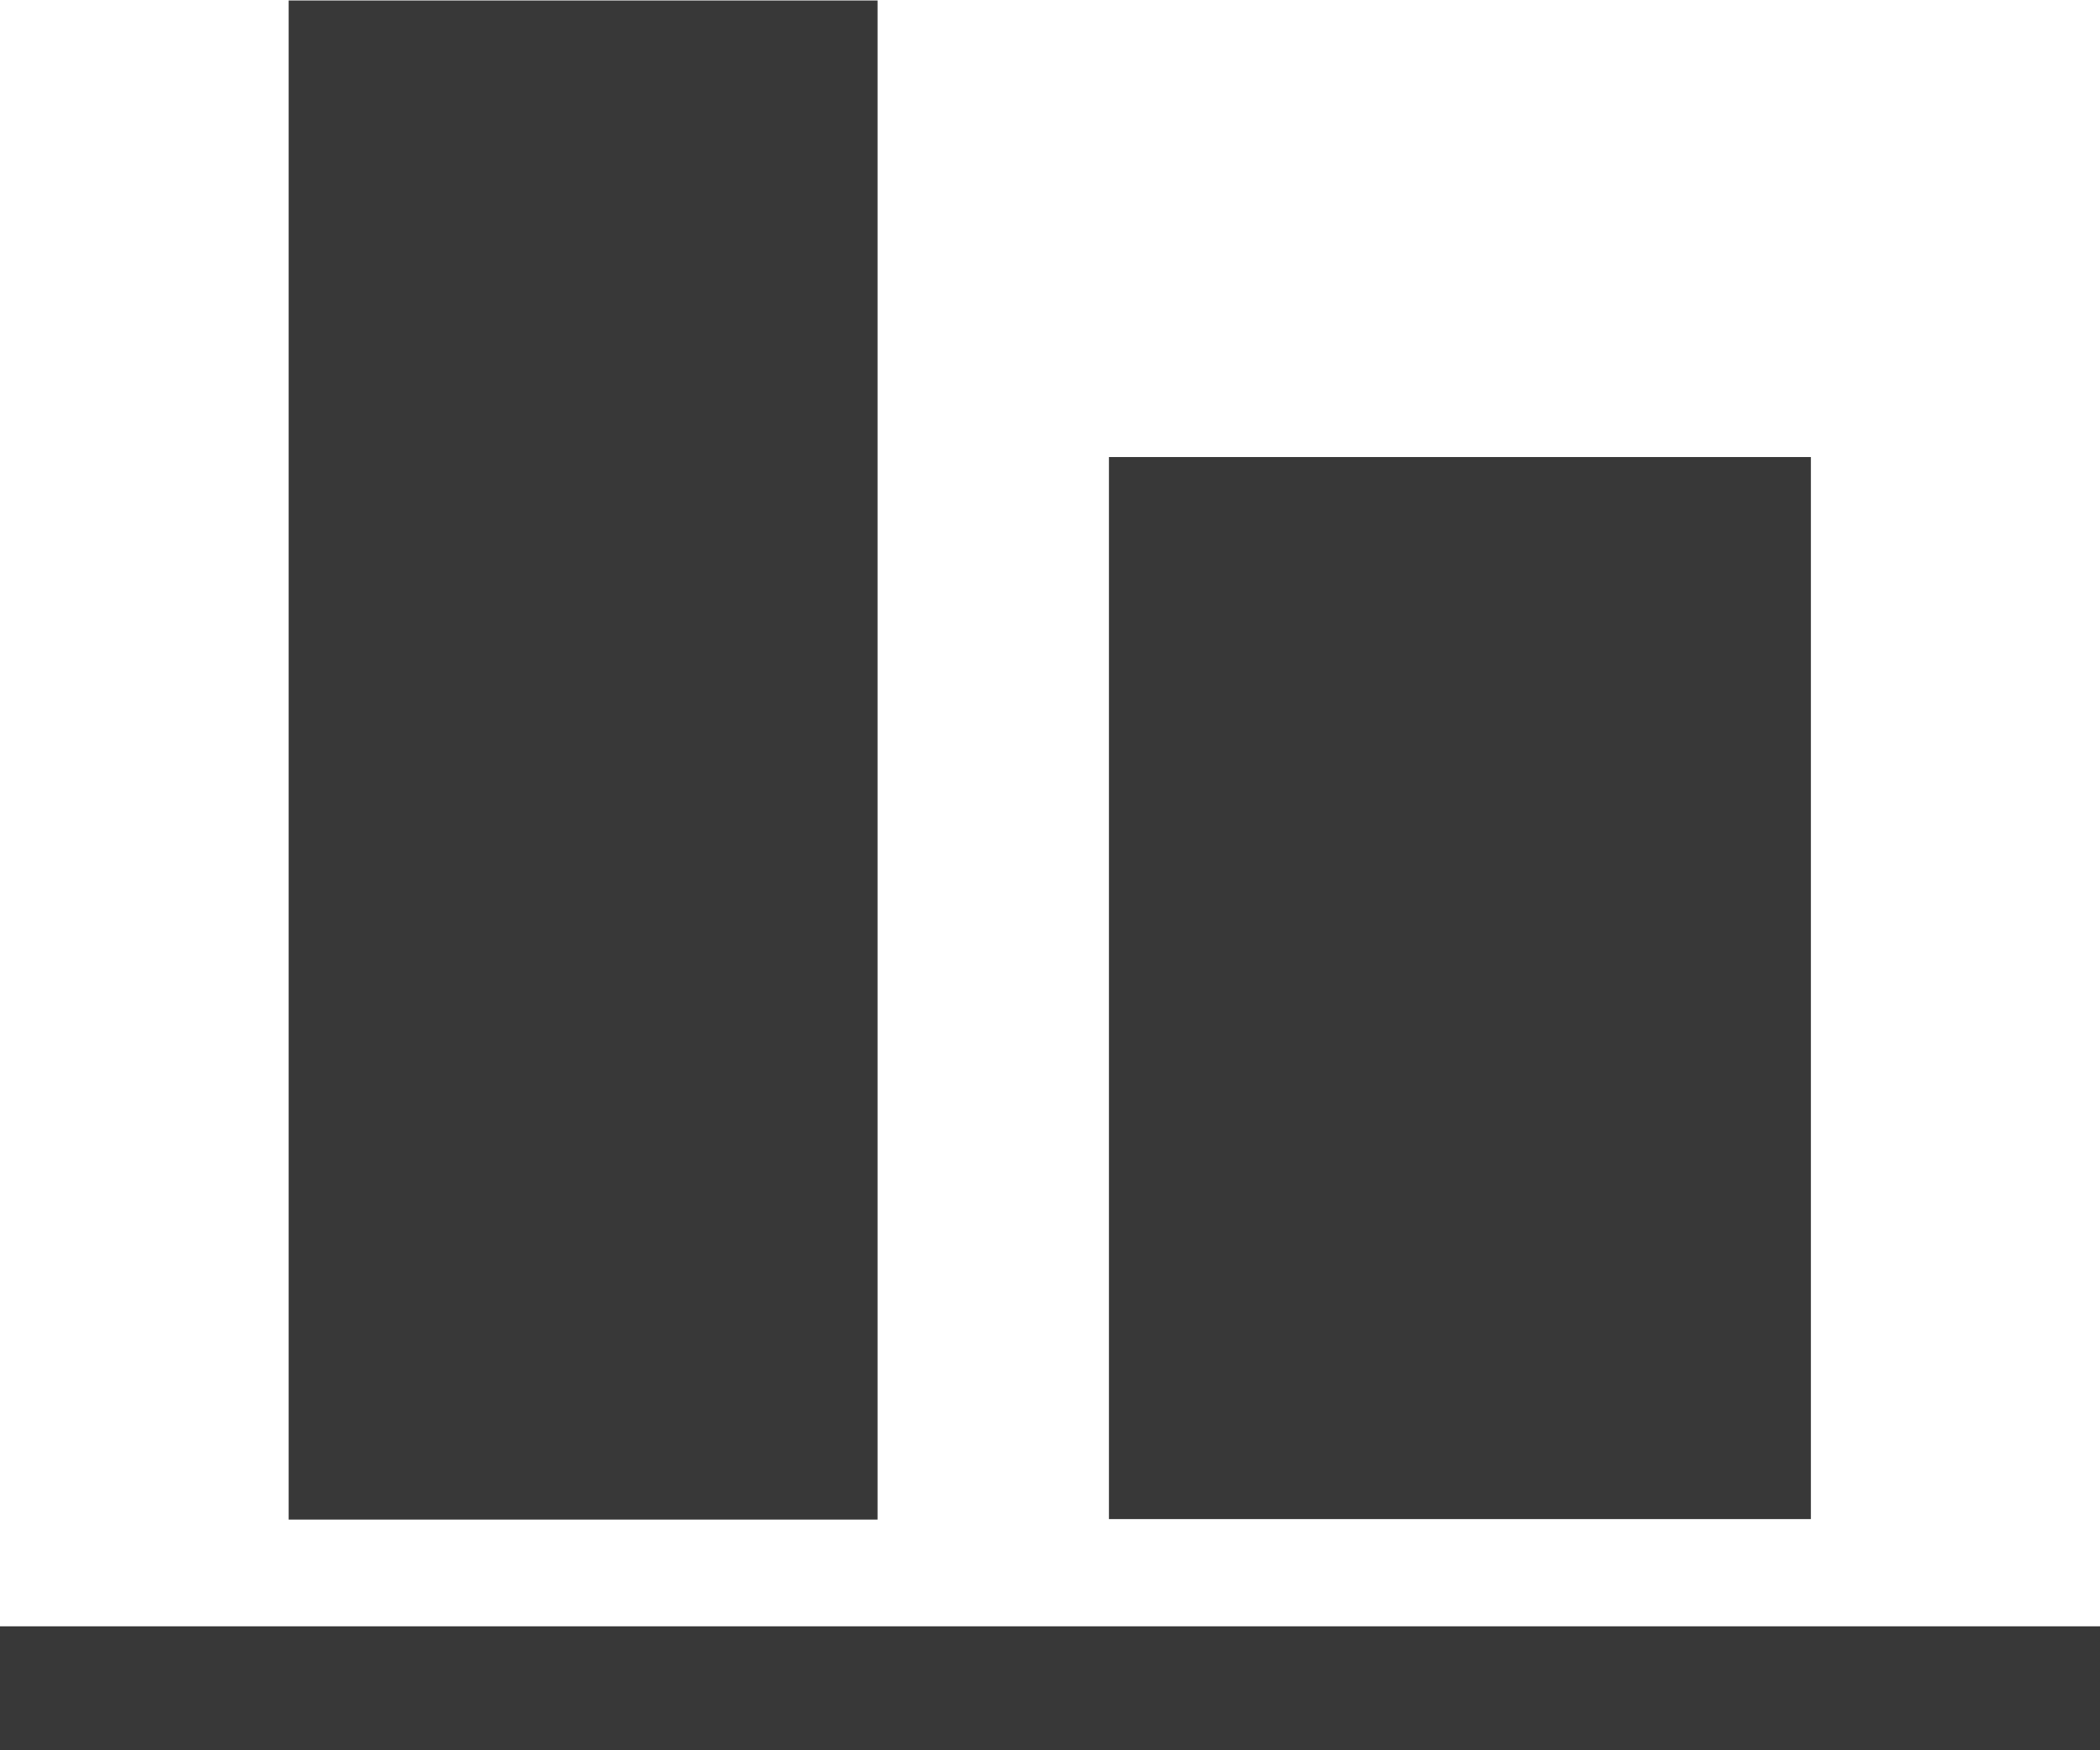
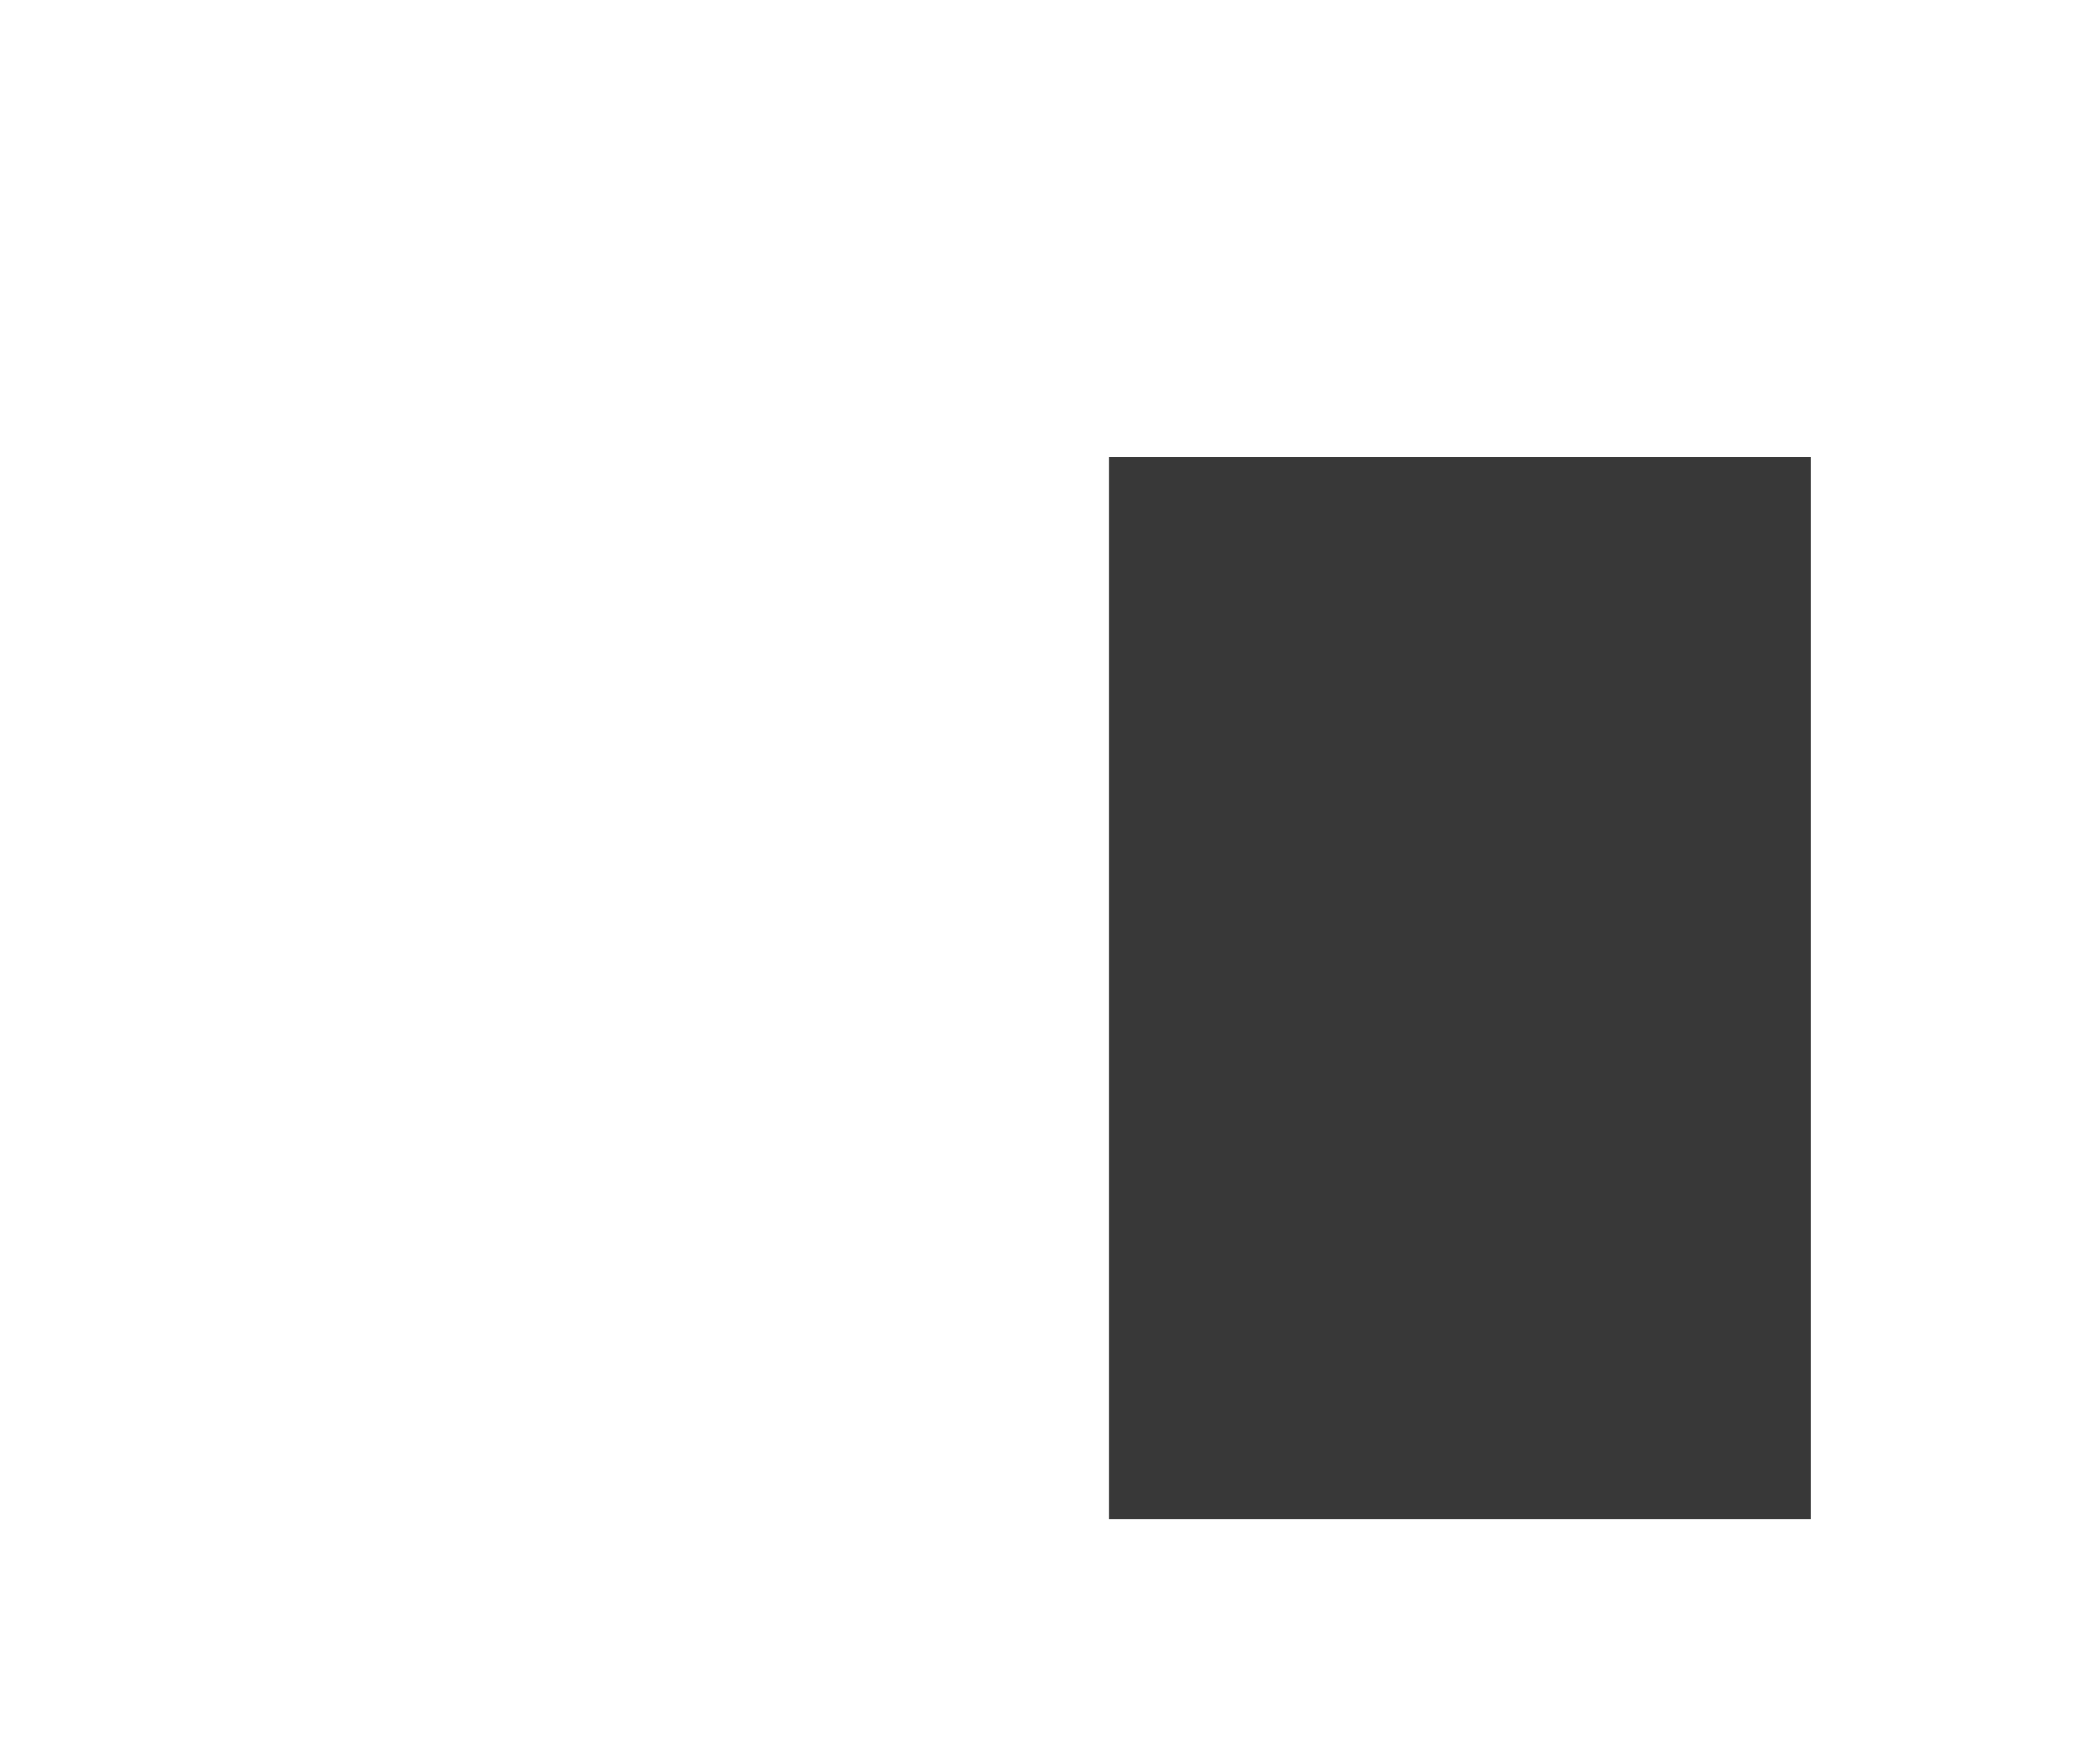
<svg xmlns="http://www.w3.org/2000/svg" viewBox="0 0 43.29 36.07">
  <defs>
    <style>.cls-1{fill:#383838;}</style>
  </defs>
  <title>ABAJO</title>
  <g id="Capa_2" data-name="Capa 2">
    <g id="Capa_1-2" data-name="Capa 1">
      <rect class="cls-1" x="19.15" y="13.13" width="21.89" height="14.47" transform="translate(9.73 50.46) rotate(-90)" />
-       <rect class="cls-1" x="-3.63" y="9.58" width="31.31" height="12.14" transform="translate(-3.63 27.69) rotate(-90)" />
-       <rect class="cls-1" x="20.37" y="13.15" width="2.55" height="43.29" transform="translate(-13.15 56.44) rotate(-90)" />
    </g>
  </g>
</svg>